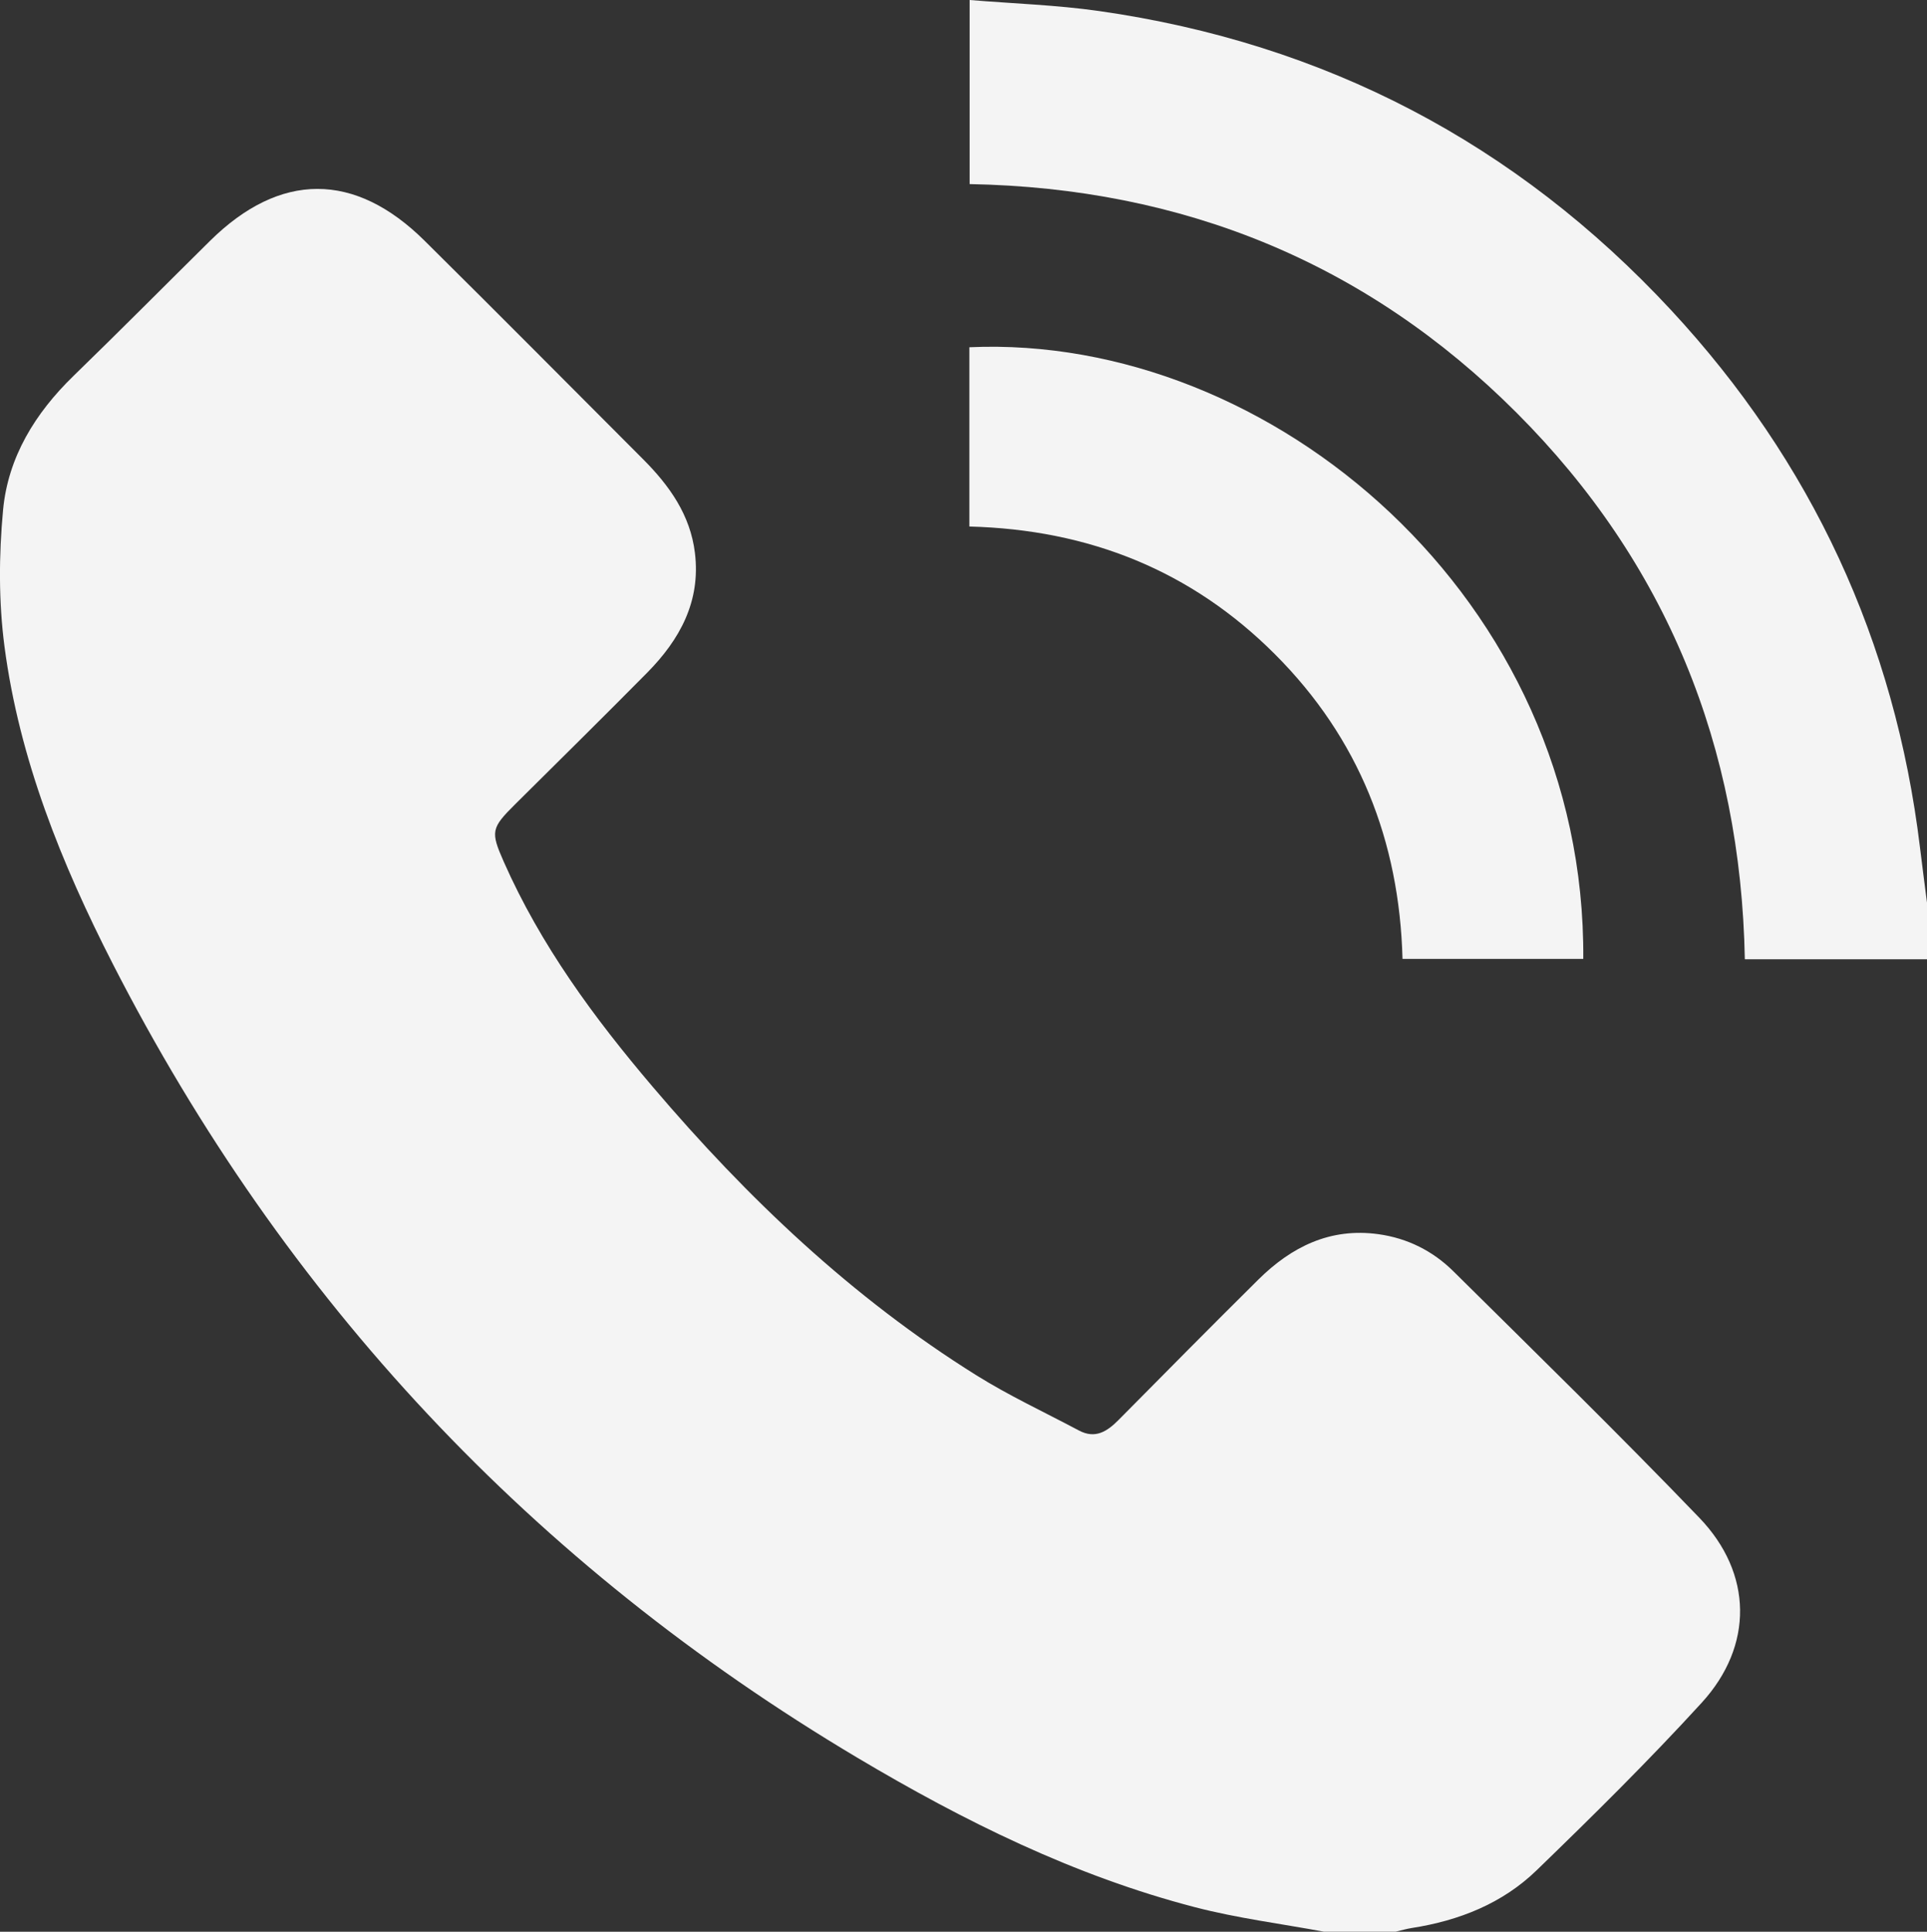
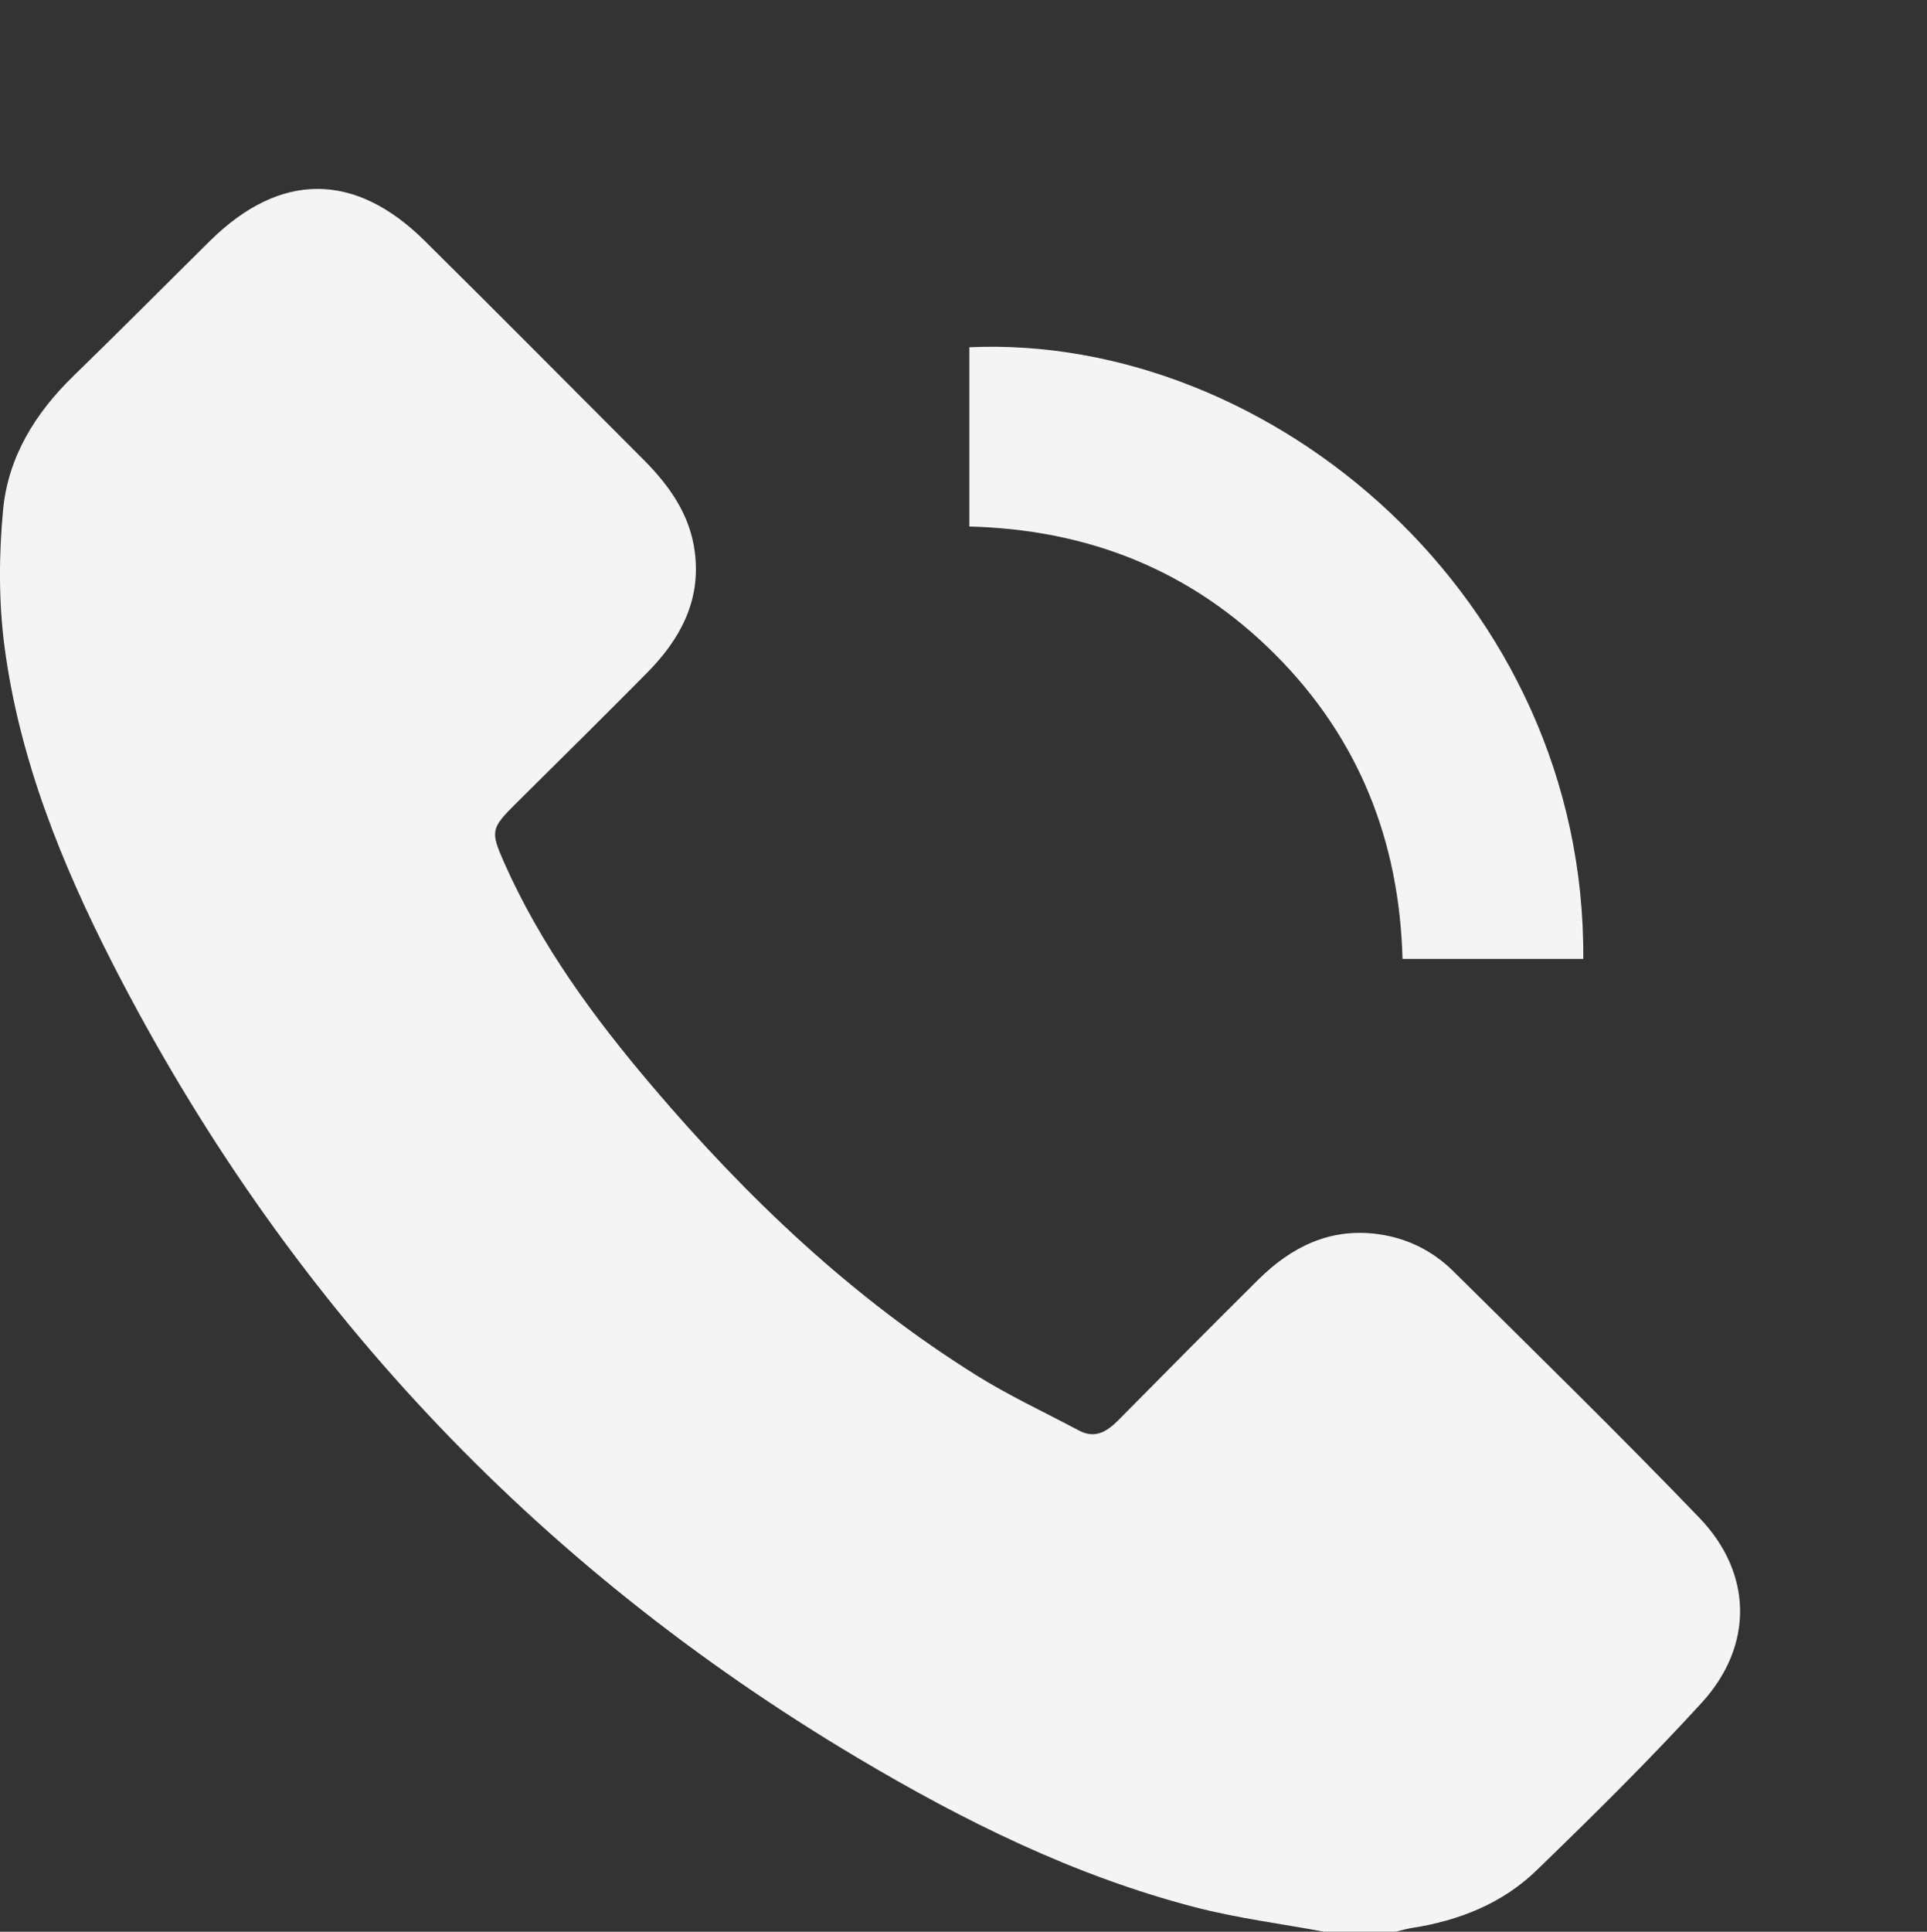
<svg xmlns="http://www.w3.org/2000/svg" id="a" viewBox="0 0 368.22 369.05">
  <rect x="0" y="0" width="368.22" height="369.05" fill="#333333" stroke="none" />
  <defs>
    <style>.b{fill:#f4f4f4;}</style>
  </defs>
  <path class="b" d="M253.02,369.05c-8.23-1.53-16.58-2.58-24.66-4.68-23.04-5.98-44.2-16.47-64.53-28.56-61.97-36.87-109.44-87.5-142.28-151.67C11.76,165,3.69,145.03,.86,123.53c-1.13-8.59-1.08-17.49-.27-26.13,.95-10.08,6.15-18.49,13.45-25.58,8.78-8.52,17.4-17.21,26.1-25.81,13.35-13.19,27.64-13.26,41.01,0,13.98,13.84,27.84,27.81,41.74,41.73,5.01,5.02,9.02,10.62,9.9,17.9,1.13,9.26-2.89,16.56-9.12,22.87-8.35,8.45-16.81,16.78-25.24,25.15-4.58,4.55-4.71,5.21-2.18,10.95,7.05,15.96,17.25,29.83,28.48,43.03,18.05,21.23,38.08,40.26,61.8,55.08,6.28,3.93,13.05,7.07,19.61,10.56,3.16,1.69,5.43,.19,7.62-2.02,8.86-8.96,17.72-17.91,26.67-26.78,6.34-6.28,13.74-9.97,22.98-8.69,5.54,.77,10.37,3.2,14.27,7.05,15.78,15.61,31.65,31.13,47.03,47.12,10.23,10.63,10.39,24.48,.46,35.34-10.11,11.06-20.79,21.61-31.56,32.03-6.54,6.33-14.81,9.6-23.79,11-1.05,.16-2.08,.47-3.13,.71h-13.68v.02Z" />
-   <path class="b" d="M368.22,183.27h-34.81c-.76-40.61-14.95-75.74-43.64-104.44-28.69-28.7-63.81-42.91-104.49-43.66V0c8.37,.69,16.62,.95,24.75,2.11,43.12,6.15,79.66,25.24,109.27,57.12,26.9,28.98,42.79,63.26,47.57,102.6,.43,3.55,.9,7.09,1.35,10.63v10.8h0Z" />
-   <path class="b" d="M185.23,100.59v-34.25c57.73-2.58,117.82,48.15,117.31,116.86h-34.54c-.6-22.57-8.36-42.18-24.36-58.19-16-16.02-35.59-23.83-58.41-24.42h0Z" />
+   <path class="b" d="M185.23,100.59v-34.25c57.73-2.58,117.82,48.15,117.31,116.86h-34.54c-.6-22.57-8.36-42.18-24.36-58.19-16-16.02-35.59-23.83-58.41-24.42h0" />
</svg>